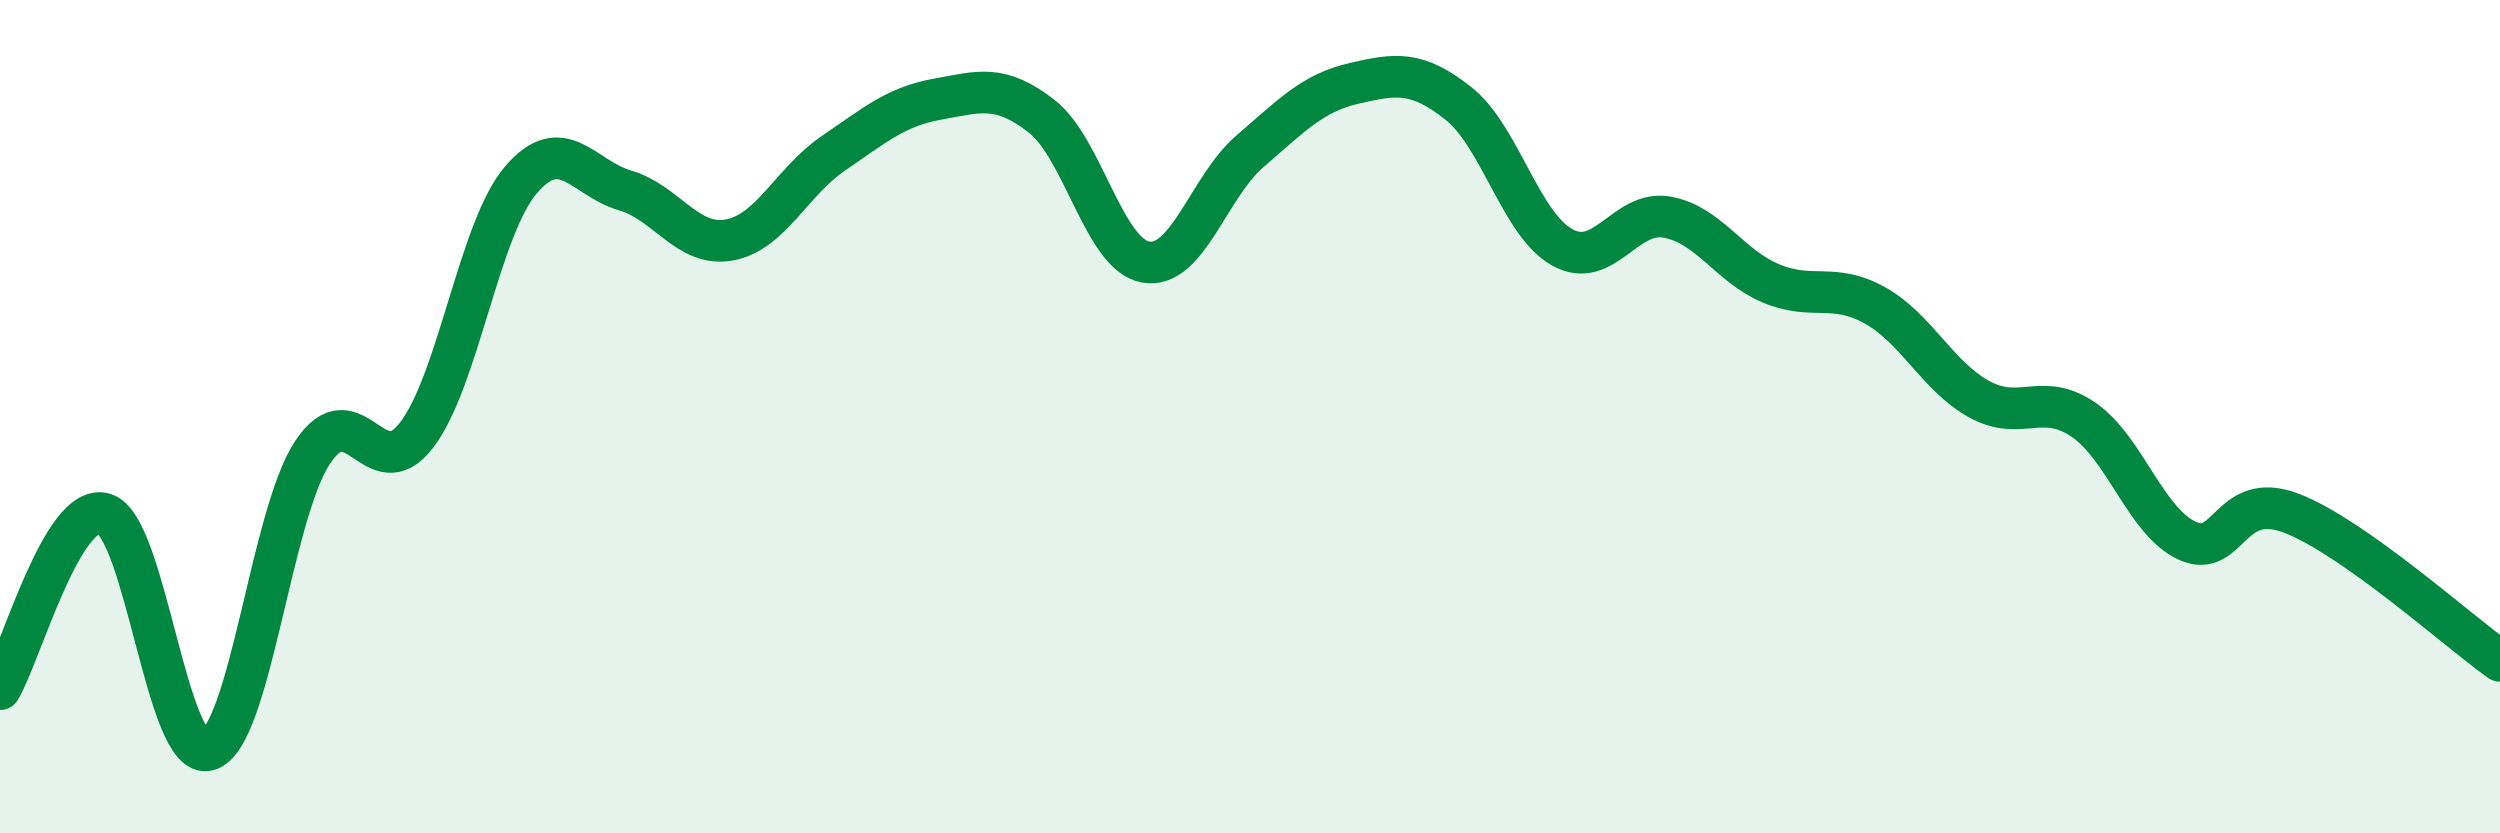
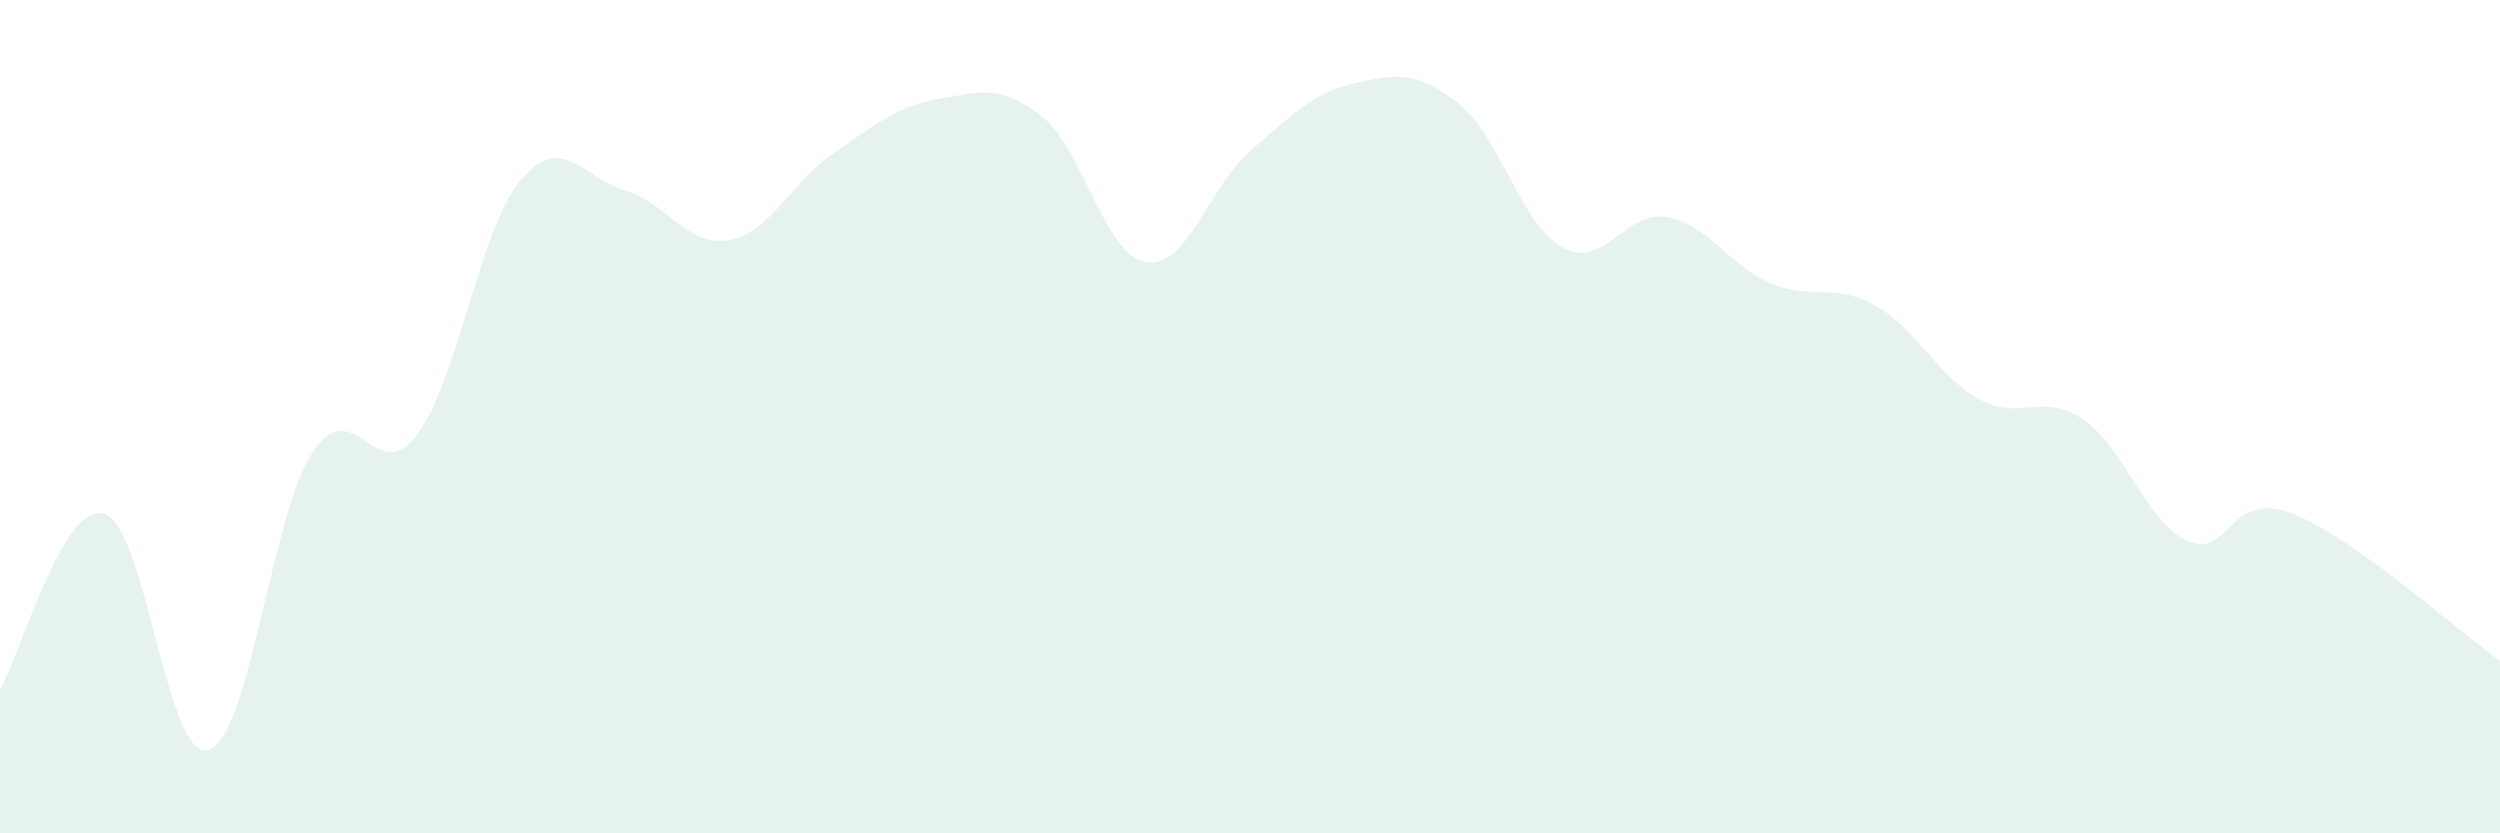
<svg xmlns="http://www.w3.org/2000/svg" width="60" height="20" viewBox="0 0 60 20">
  <path d="M 0,16.54 C 0.5,15.7 1.5,12.04 2.5,12.33 C 3.5,12.62 4,18.29 5,18 C 6,17.71 6.5,12.37 7.5,10.86 C 8.5,9.35 9,11.75 10,10.44 C 11,9.13 11.5,5.49 12.5,4.32 C 13.5,3.15 14,4.28 15,4.57 C 16,4.86 16.5,5.94 17.5,5.76 C 18.5,5.58 19,4.36 20,3.68 C 21,3 21.5,2.56 22.5,2.38 C 23.5,2.2 24,2.01 25,2.79 C 26,3.57 26.5,6.12 27.5,6.29 C 28.5,6.46 29,4.49 30,3.63 C 31,2.77 31.5,2.23 32.5,2 C 33.5,1.77 34,1.69 35,2.48 C 36,3.27 36.5,5.39 37.5,5.94 C 38.5,6.49 39,5.04 40,5.21 C 41,5.38 41.5,6.38 42.5,6.8 C 43.5,7.22 44,6.77 45,7.33 C 46,7.89 46.5,9.03 47.5,9.58 C 48.5,10.13 49,9.39 50,10.07 C 51,10.75 51.5,12.53 52.5,12.98 C 53.5,13.43 53.5,11.74 55,12.32 C 56.5,12.9 59,15.15 60,15.86L60 20L0 20Z" fill="#008740" opacity="0.1" stroke-linecap="round" stroke-linejoin="round" />
-   <path d="M 0,16.54 C 0.5,15.7 1.5,12.04 2.5,12.33 C 3.5,12.62 4,18.29 5,18 C 6,17.71 6.5,12.37 7.5,10.86 C 8.5,9.35 9,11.75 10,10.44 C 11,9.13 11.5,5.49 12.5,4.32 C 13.5,3.15 14,4.28 15,4.57 C 16,4.86 16.5,5.94 17.5,5.76 C 18.5,5.58 19,4.36 20,3.68 C 21,3 21.5,2.56 22.5,2.38 C 23.5,2.2 24,2.01 25,2.79 C 26,3.57 26.5,6.12 27.5,6.29 C 28.5,6.46 29,4.49 30,3.63 C 31,2.77 31.5,2.23 32.5,2 C 33.5,1.77 34,1.69 35,2.48 C 36,3.27 36.5,5.39 37.5,5.94 C 38.5,6.49 39,5.04 40,5.21 C 41,5.38 41.5,6.38 42.5,6.8 C 43.5,7.22 44,6.77 45,7.33 C 46,7.89 46.5,9.03 47.5,9.58 C 48.5,10.13 49,9.39 50,10.07 C 51,10.75 51.5,12.53 52.5,12.98 C 53.5,13.43 53.5,11.74 55,12.32 C 56.5,12.9 59,15.15 60,15.86" stroke="#008740" stroke-width="1" fill="none" stroke-linecap="round" stroke-linejoin="round" />
</svg>